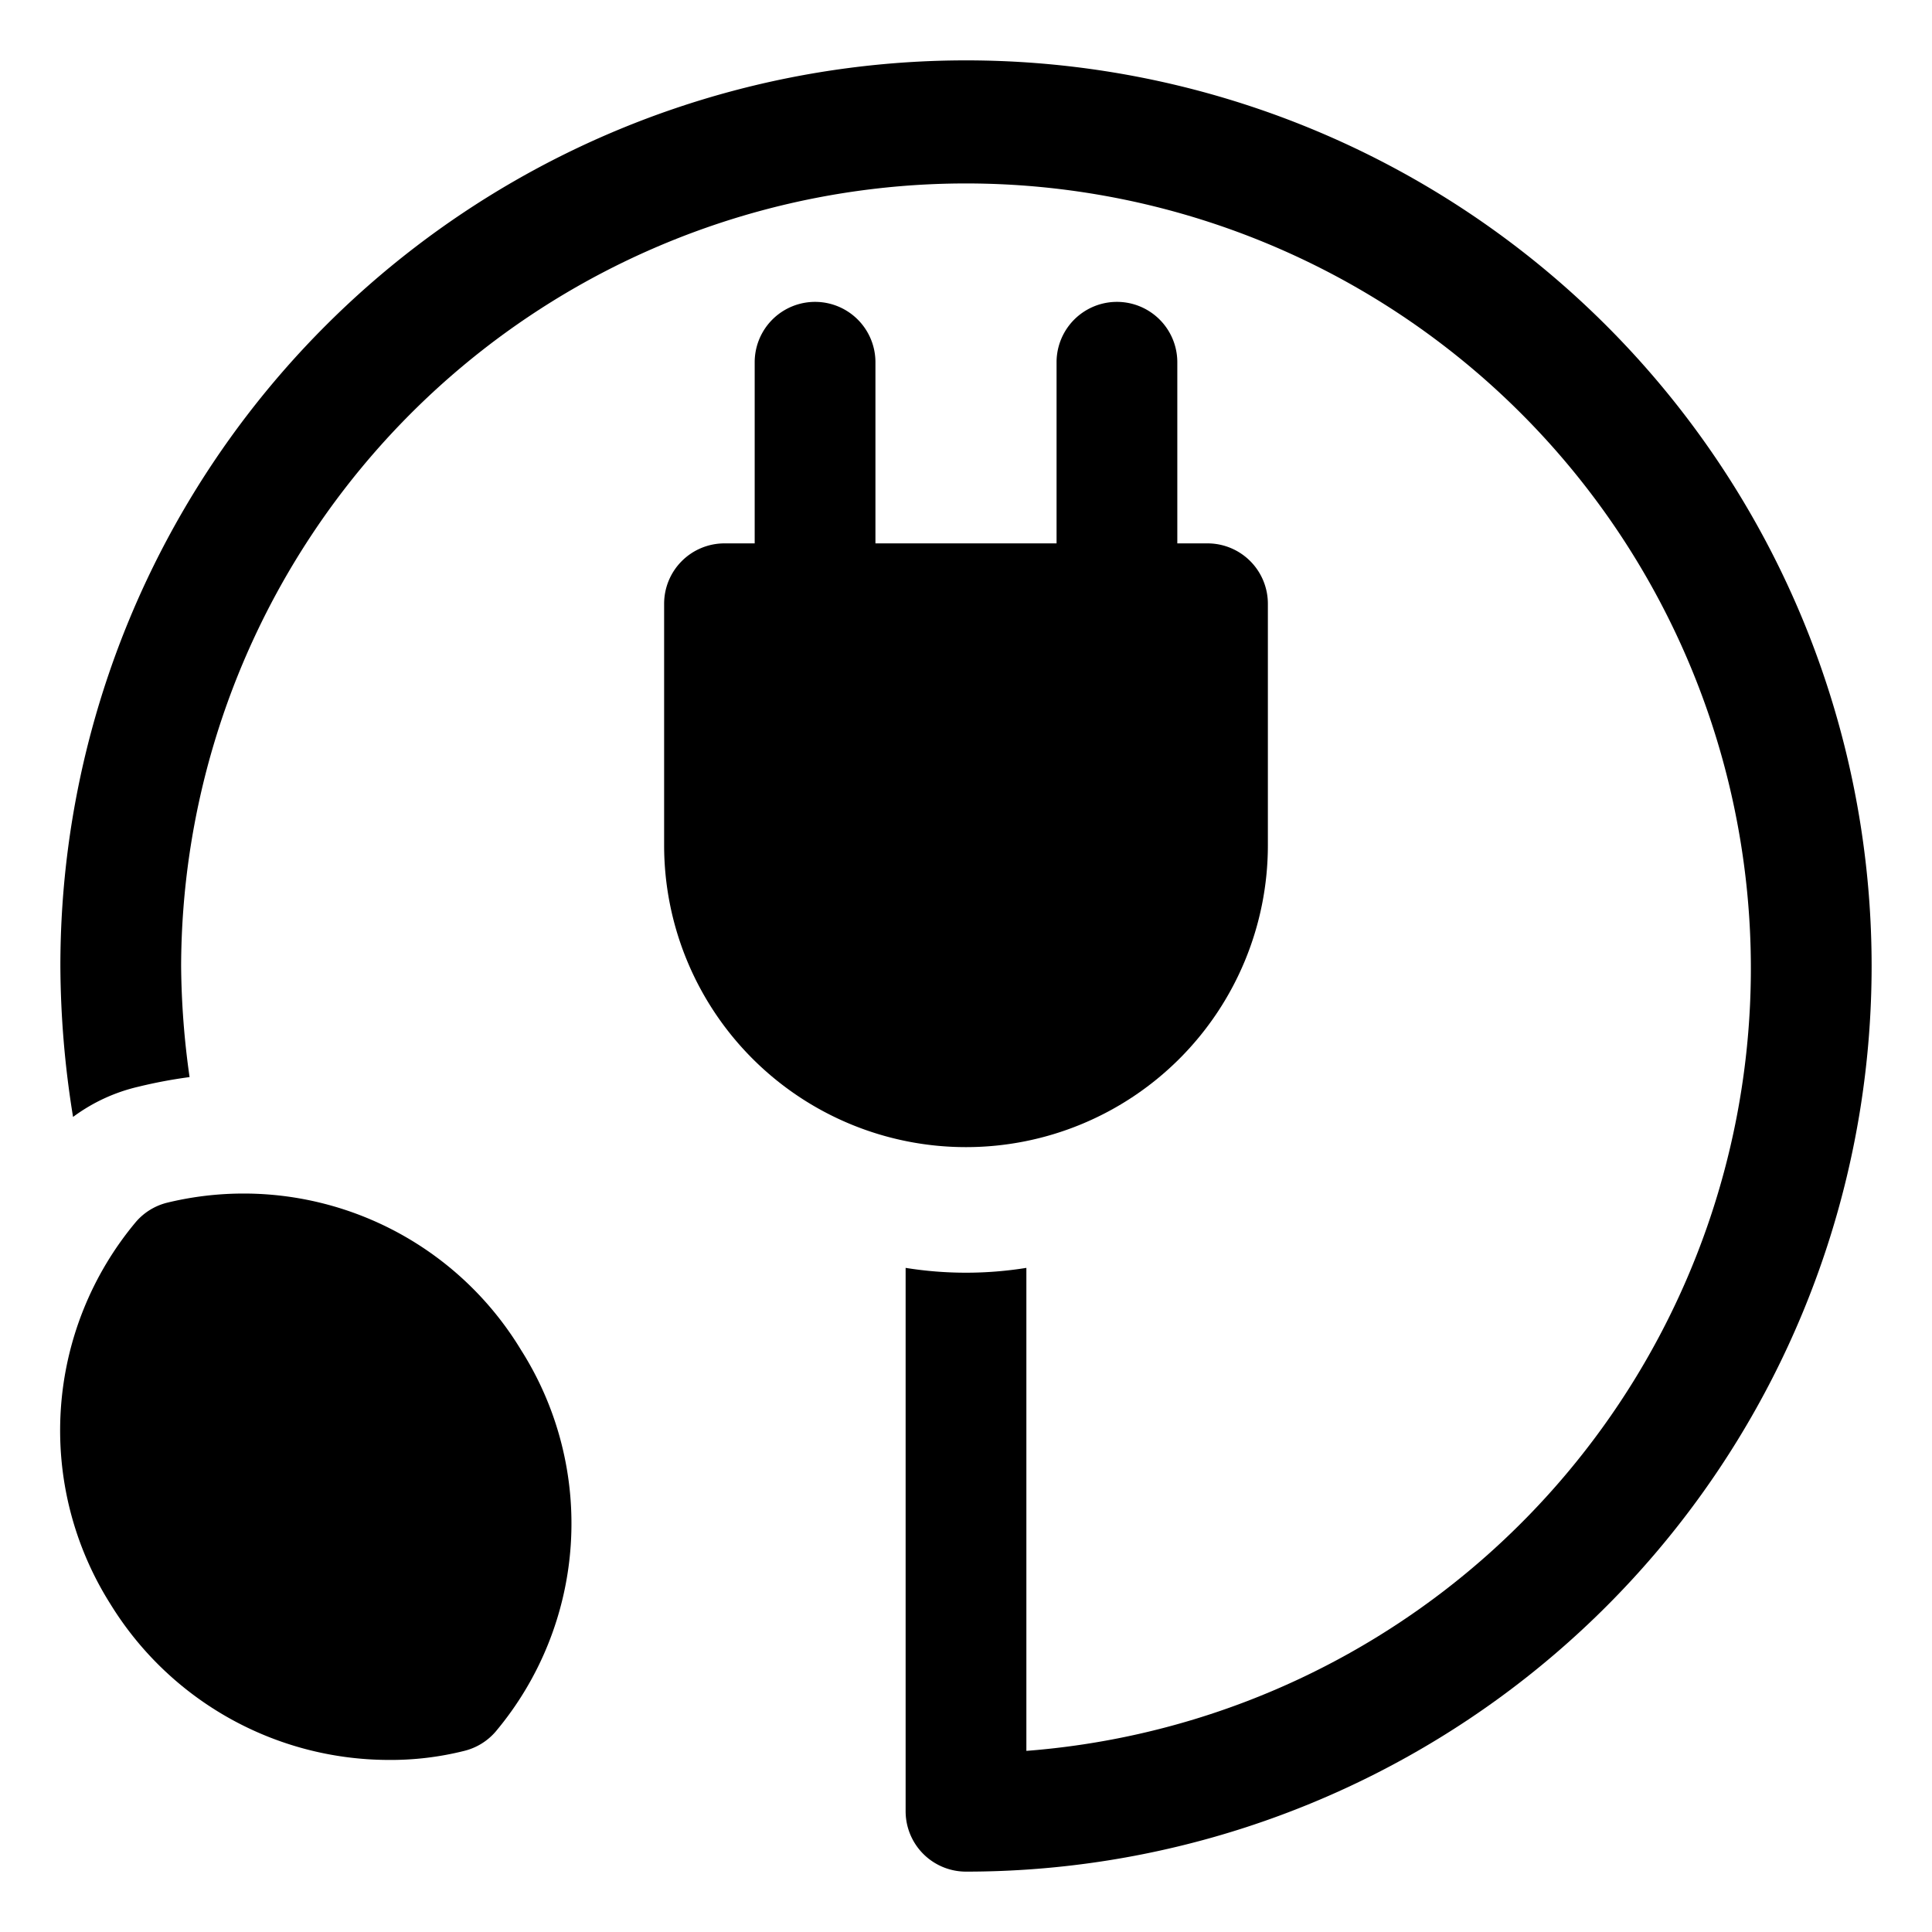
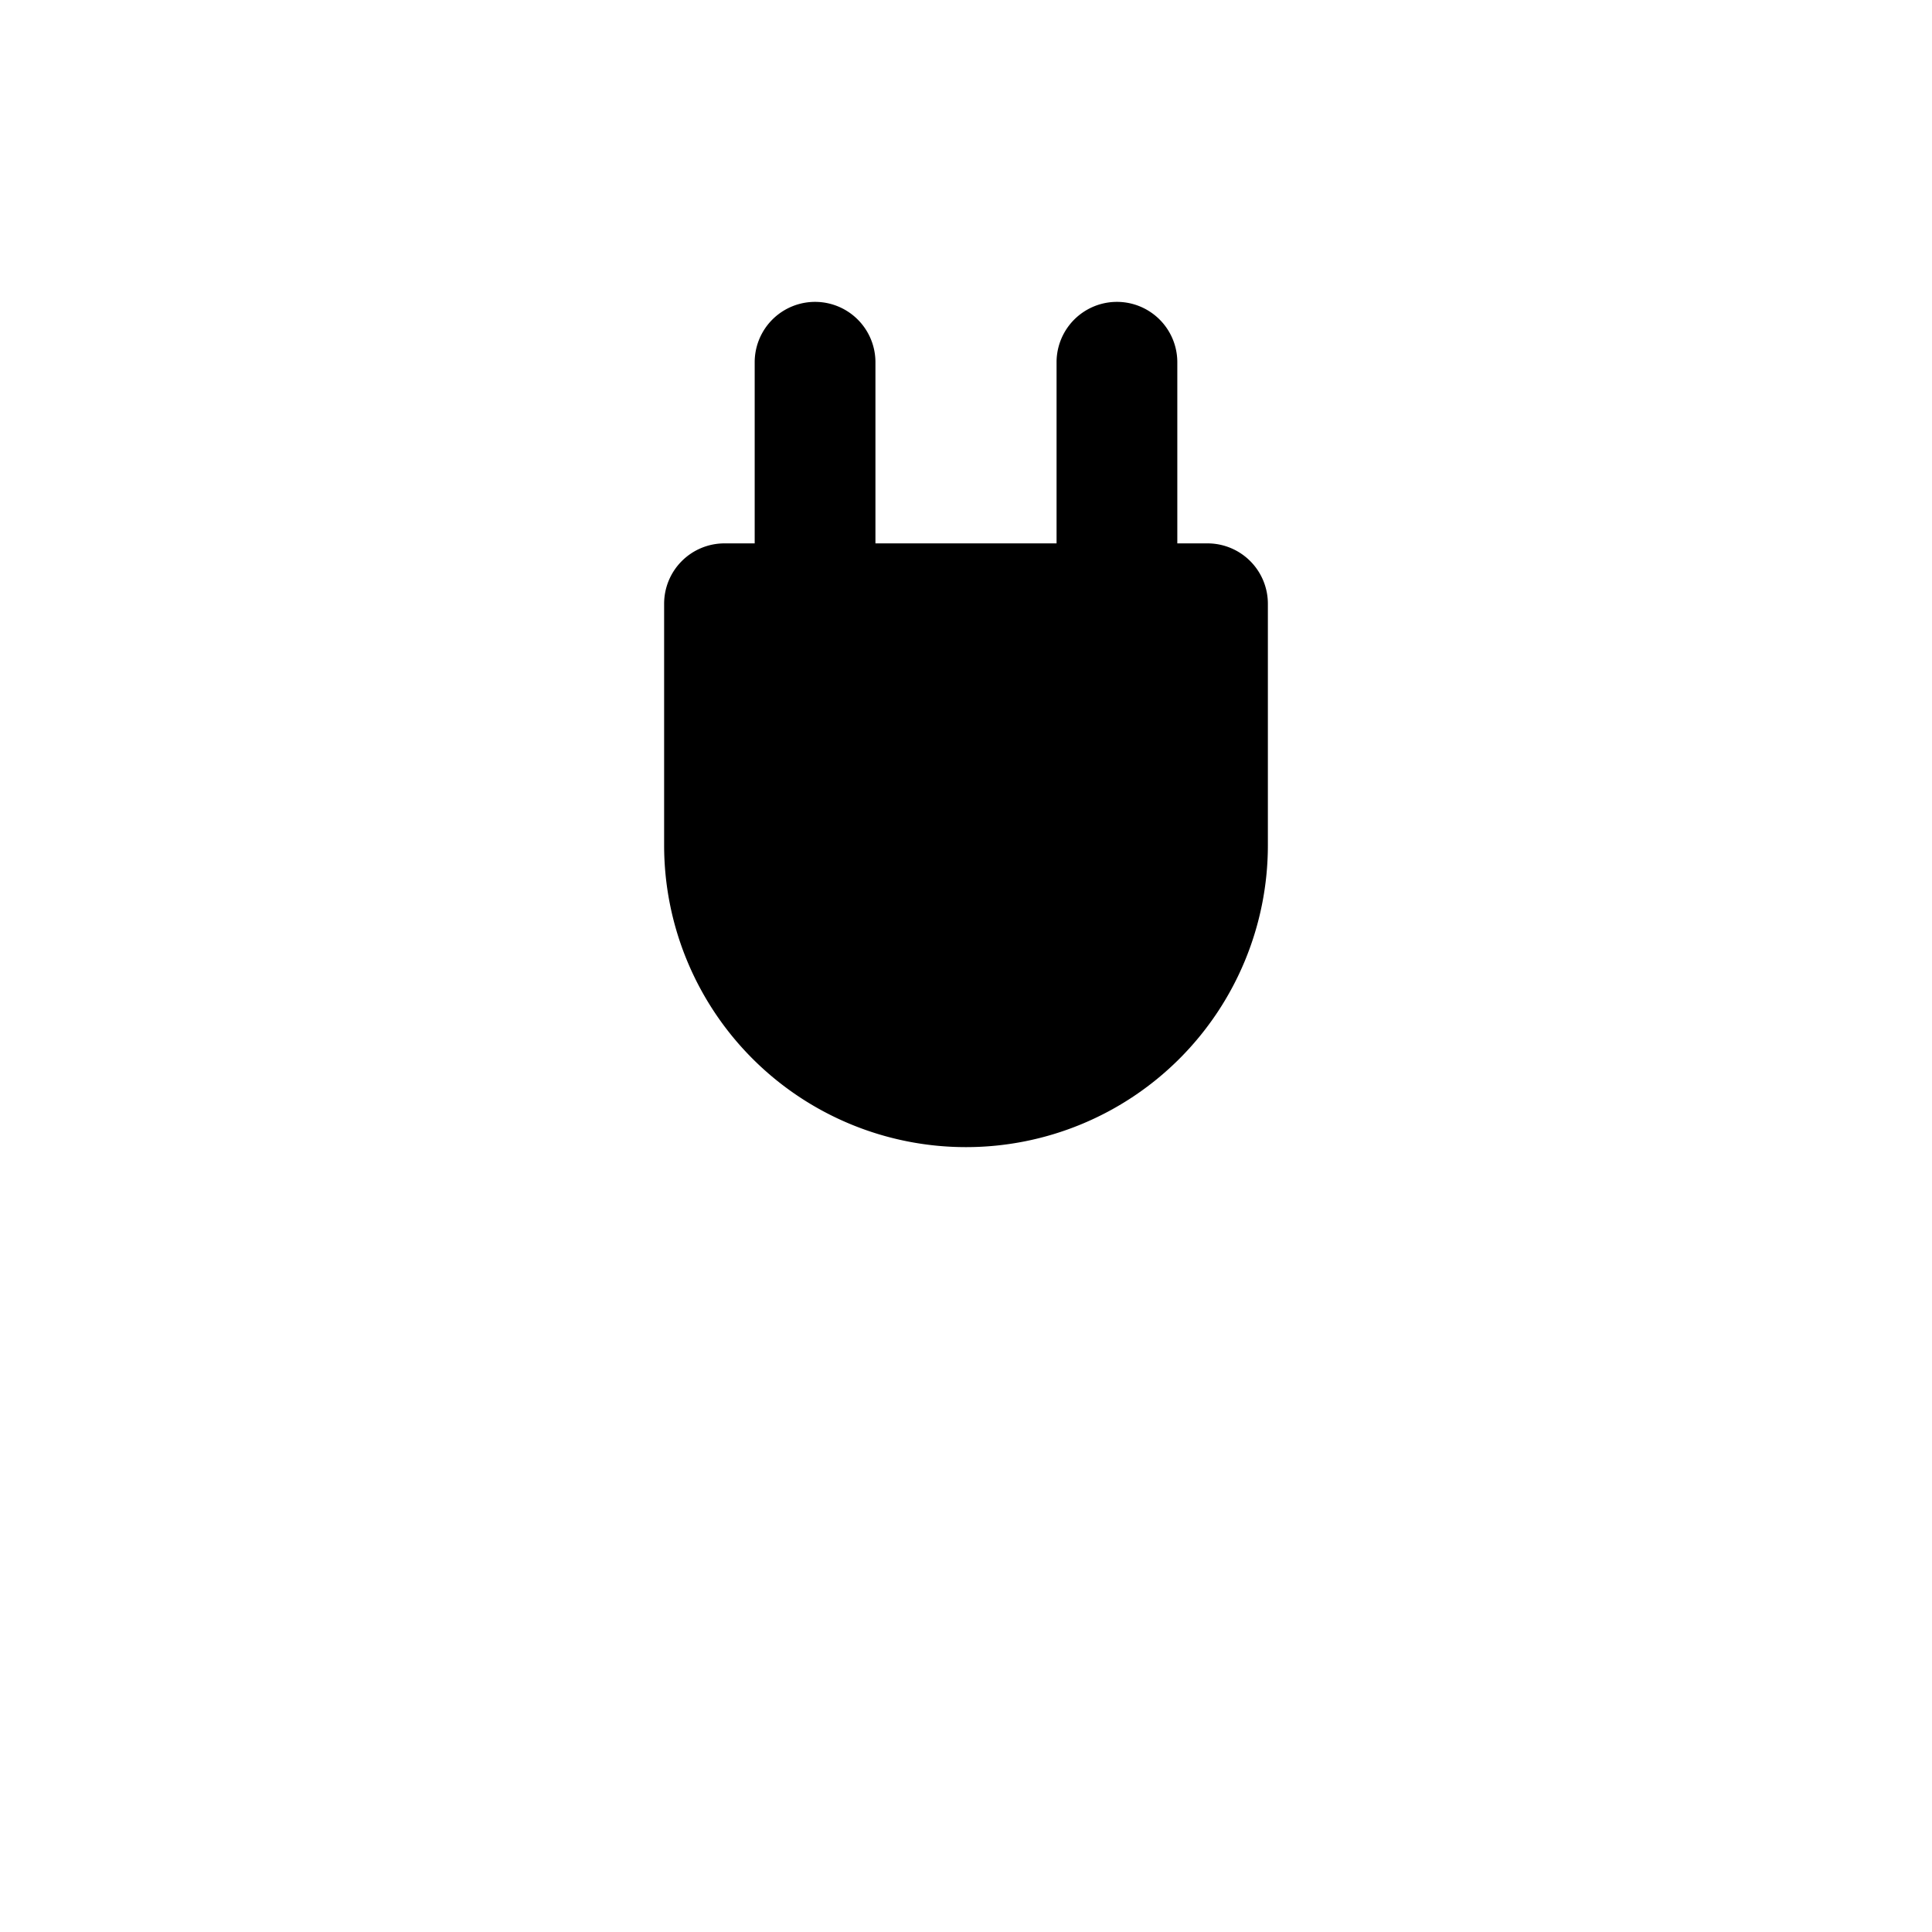
<svg xmlns="http://www.w3.org/2000/svg" fill="#000000" width="800px" height="800px" viewBox="0 0 32 32" id="OBJECT">
  <title />
  <path d="M21,14V10a1,1,0,0,0-1-1h-.5V6a1,1,0,0,0-2,0V9h-3V6a1,1,0,0,0-2,0V9H12a1,1,0,0,0-1,1v4a5,5,0,0,0,10,0Z" />
-   <path d="M16,1A15,15,0,0,0,1,16a15.91,15.91,0,0,0,.21,2.5A2.92,2.92,0,0,1,2.29,18a8,8,0,0,1,.85-.16A13.68,13.68,0,0,1,3,16,13,13,0,1,1,17,29v-8a6.29,6.29,0,0,1-2,0V30a1,1,0,0,0,1,1A15,15,0,0,0,16,1Z" />
-   <path d="M2.77,19.92a1,1,0,0,0-.52.32,5.38,5.38,0,0,0-.42,6.33,5.42,5.42,0,0,0,4.59,2.58A5,5,0,0,0,7.69,29a1,1,0,0,0,.52-.32,5.36,5.36,0,0,0,.42-6.32A5.37,5.37,0,0,0,2.77,19.92Z" />
</svg>